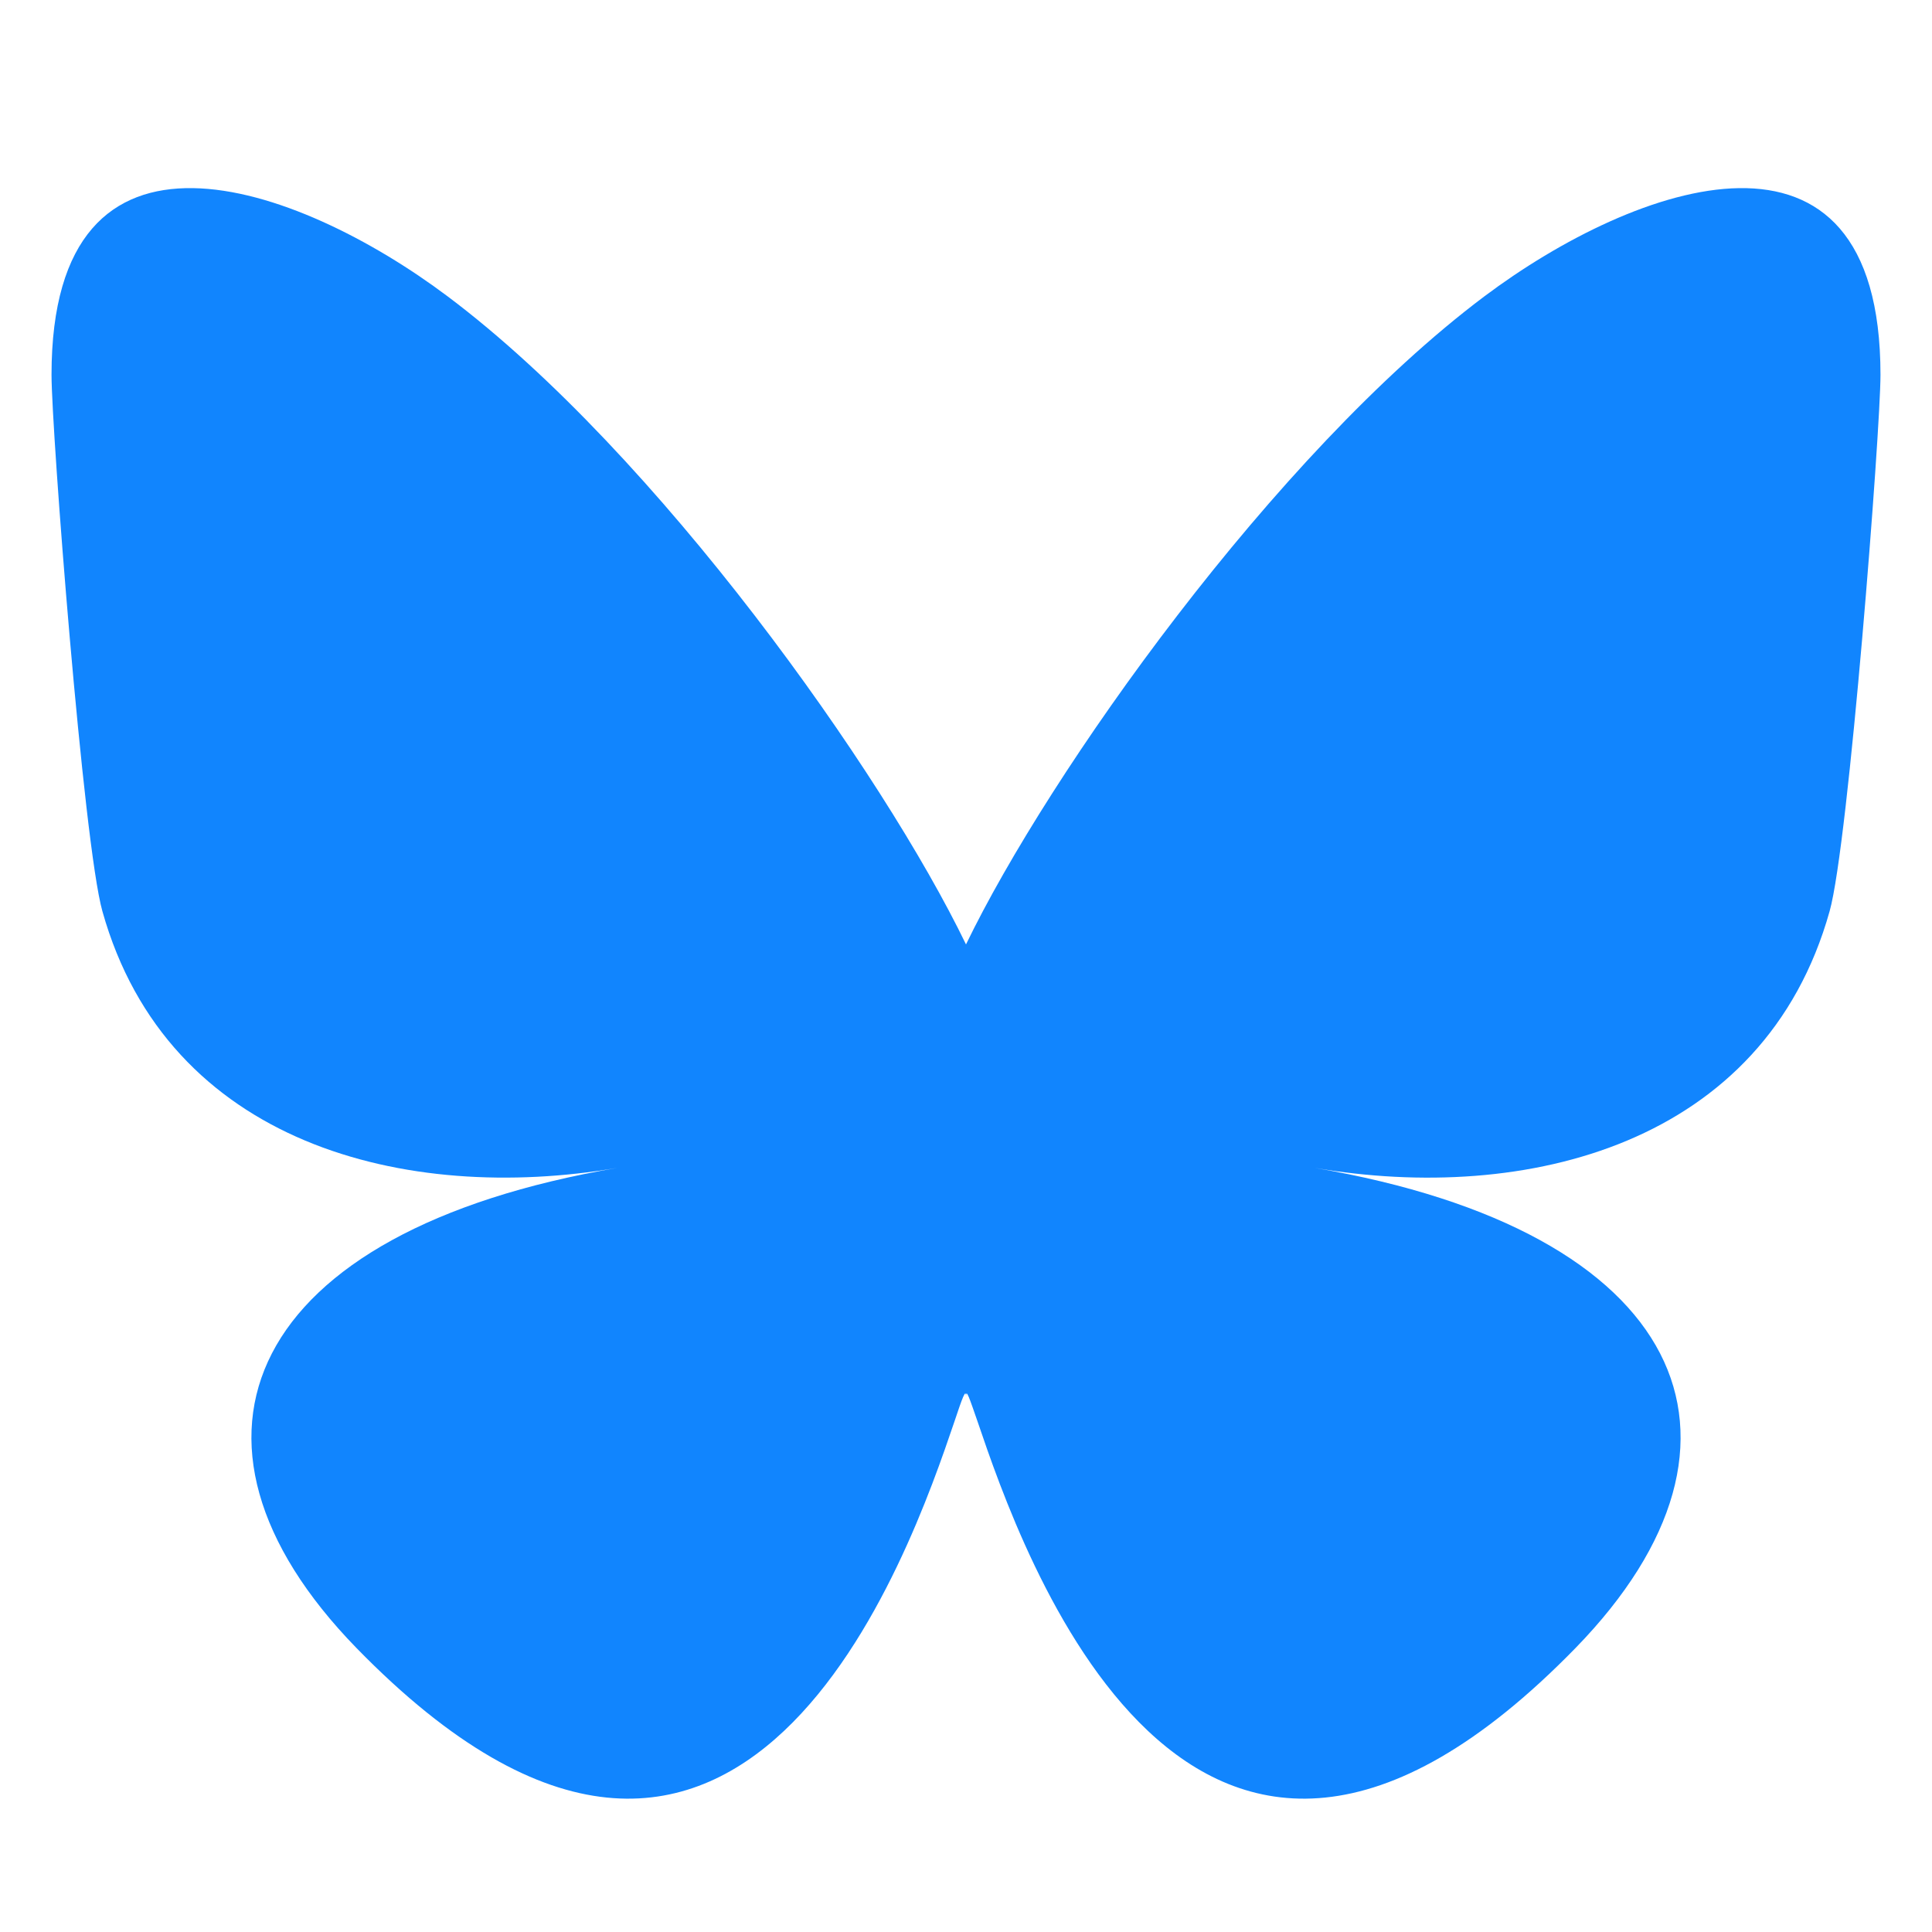
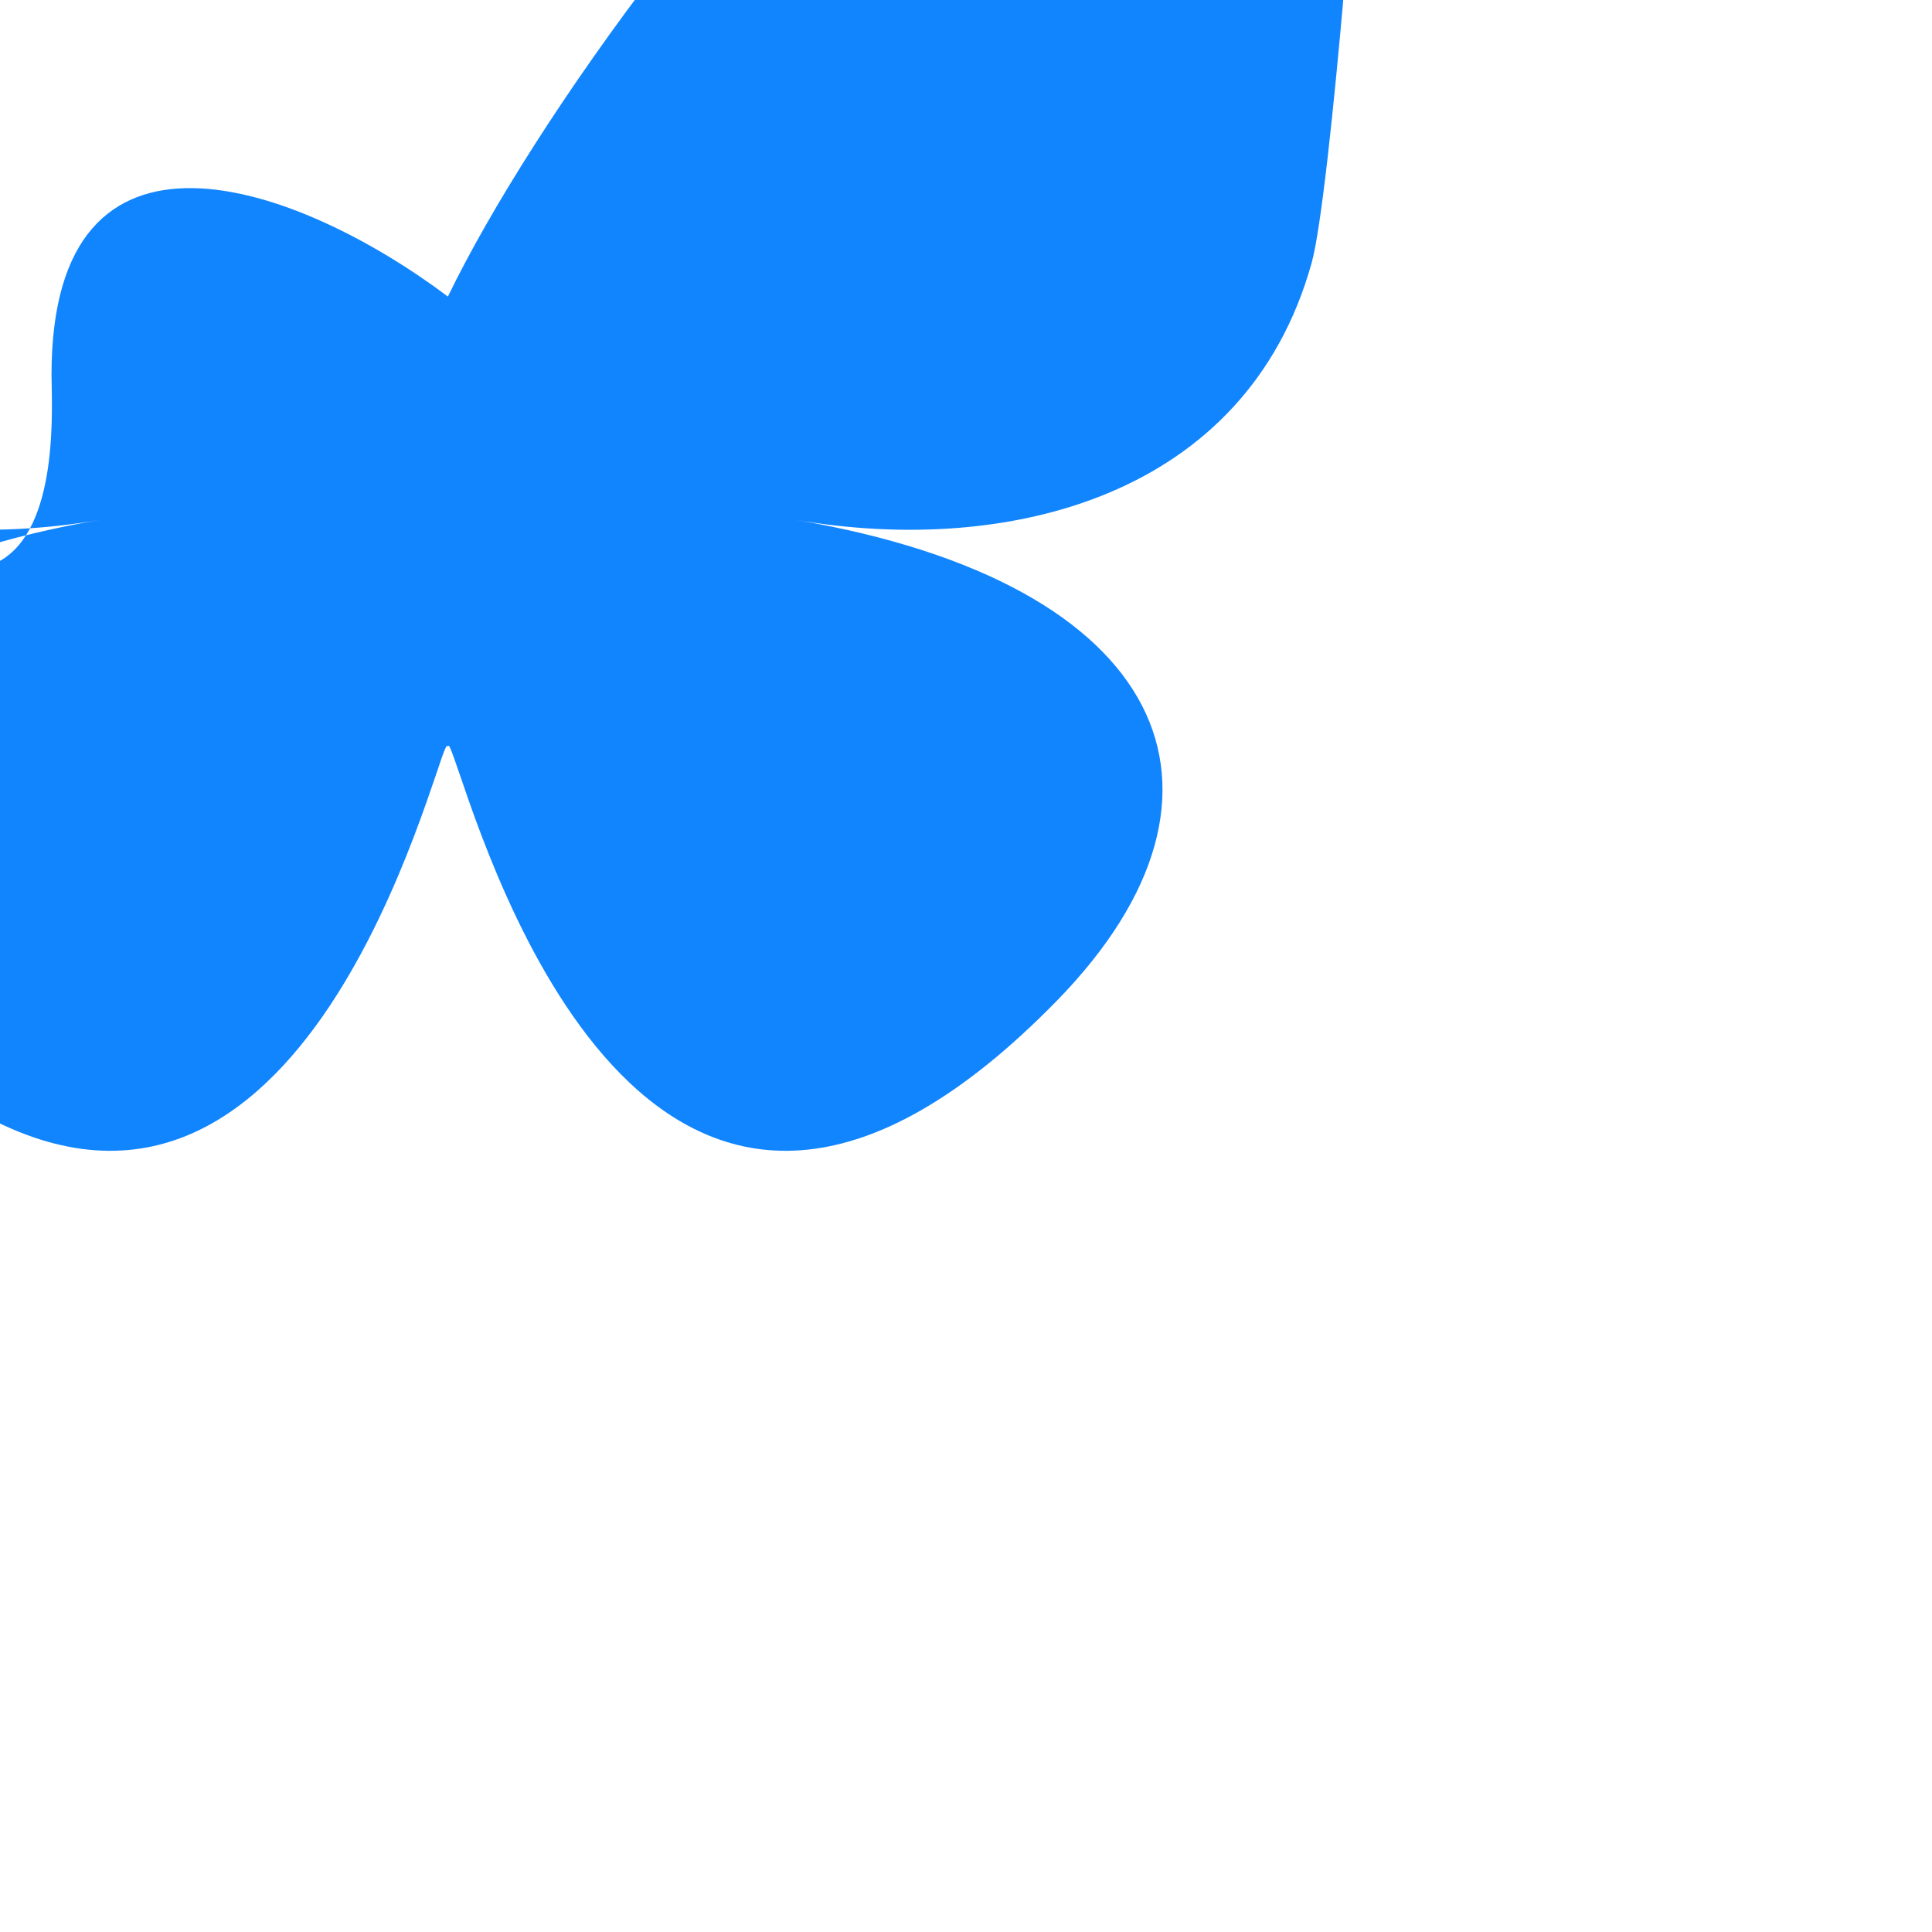
<svg xmlns="http://www.w3.org/2000/svg" version="1.1" id="レイヤー_1" x="0px" y="0px" viewBox="0 0 600 600" style="enable-background:new 0 0 600 600;" xml:space="preserve">
  <style type="text/css">
	.st0{fill:#1185FE;}
</style>
-   <path class="st0" d="M139.1,92.1c65.1,48.9,135.2,148,160.9,201.2c25.7-53.2,95.8-152.3,160.9-201.2c47-35.3,123.1-62.6,123.1,24.3  c0,17.3-9.9,145.7-15.8,166.6c-20.3,72.5-94.2,90.9-159.9,79.7c114.9,19.6,144.1,84.3,81,149.1c-119.9,123-172.3-30.9-185.7-70.3  c-2.5-7.2-3.6-10.6-3.6-7.7c0-2.9-1.2,0.5-3.6,7.7c-13.4,39.4-65.8,193.3-185.7,70.3c-63.1-64.8-33.9-129.5,81-149.1  c-65.7,11.2-139.6-7.3-159.9-79.7C25.9,262.1,16,133.7,16,116.4C16,29.5,92.1,56.8,139.1,92.1z" />
+   <path class="st0" d="M139.1,92.1c25.7-53.2,95.8-152.3,160.9-201.2c47-35.3,123.1-62.6,123.1,24.3  c0,17.3-9.9,145.7-15.8,166.6c-20.3,72.5-94.2,90.9-159.9,79.7c114.9,19.6,144.1,84.3,81,149.1c-119.9,123-172.3-30.9-185.7-70.3  c-2.5-7.2-3.6-10.6-3.6-7.7c0-2.9-1.2,0.5-3.6,7.7c-13.4,39.4-65.8,193.3-185.7,70.3c-63.1-64.8-33.9-129.5,81-149.1  c-65.7,11.2-139.6-7.3-159.9-79.7C25.9,262.1,16,133.7,16,116.4C16,29.5,92.1,56.8,139.1,92.1z" />
</svg>